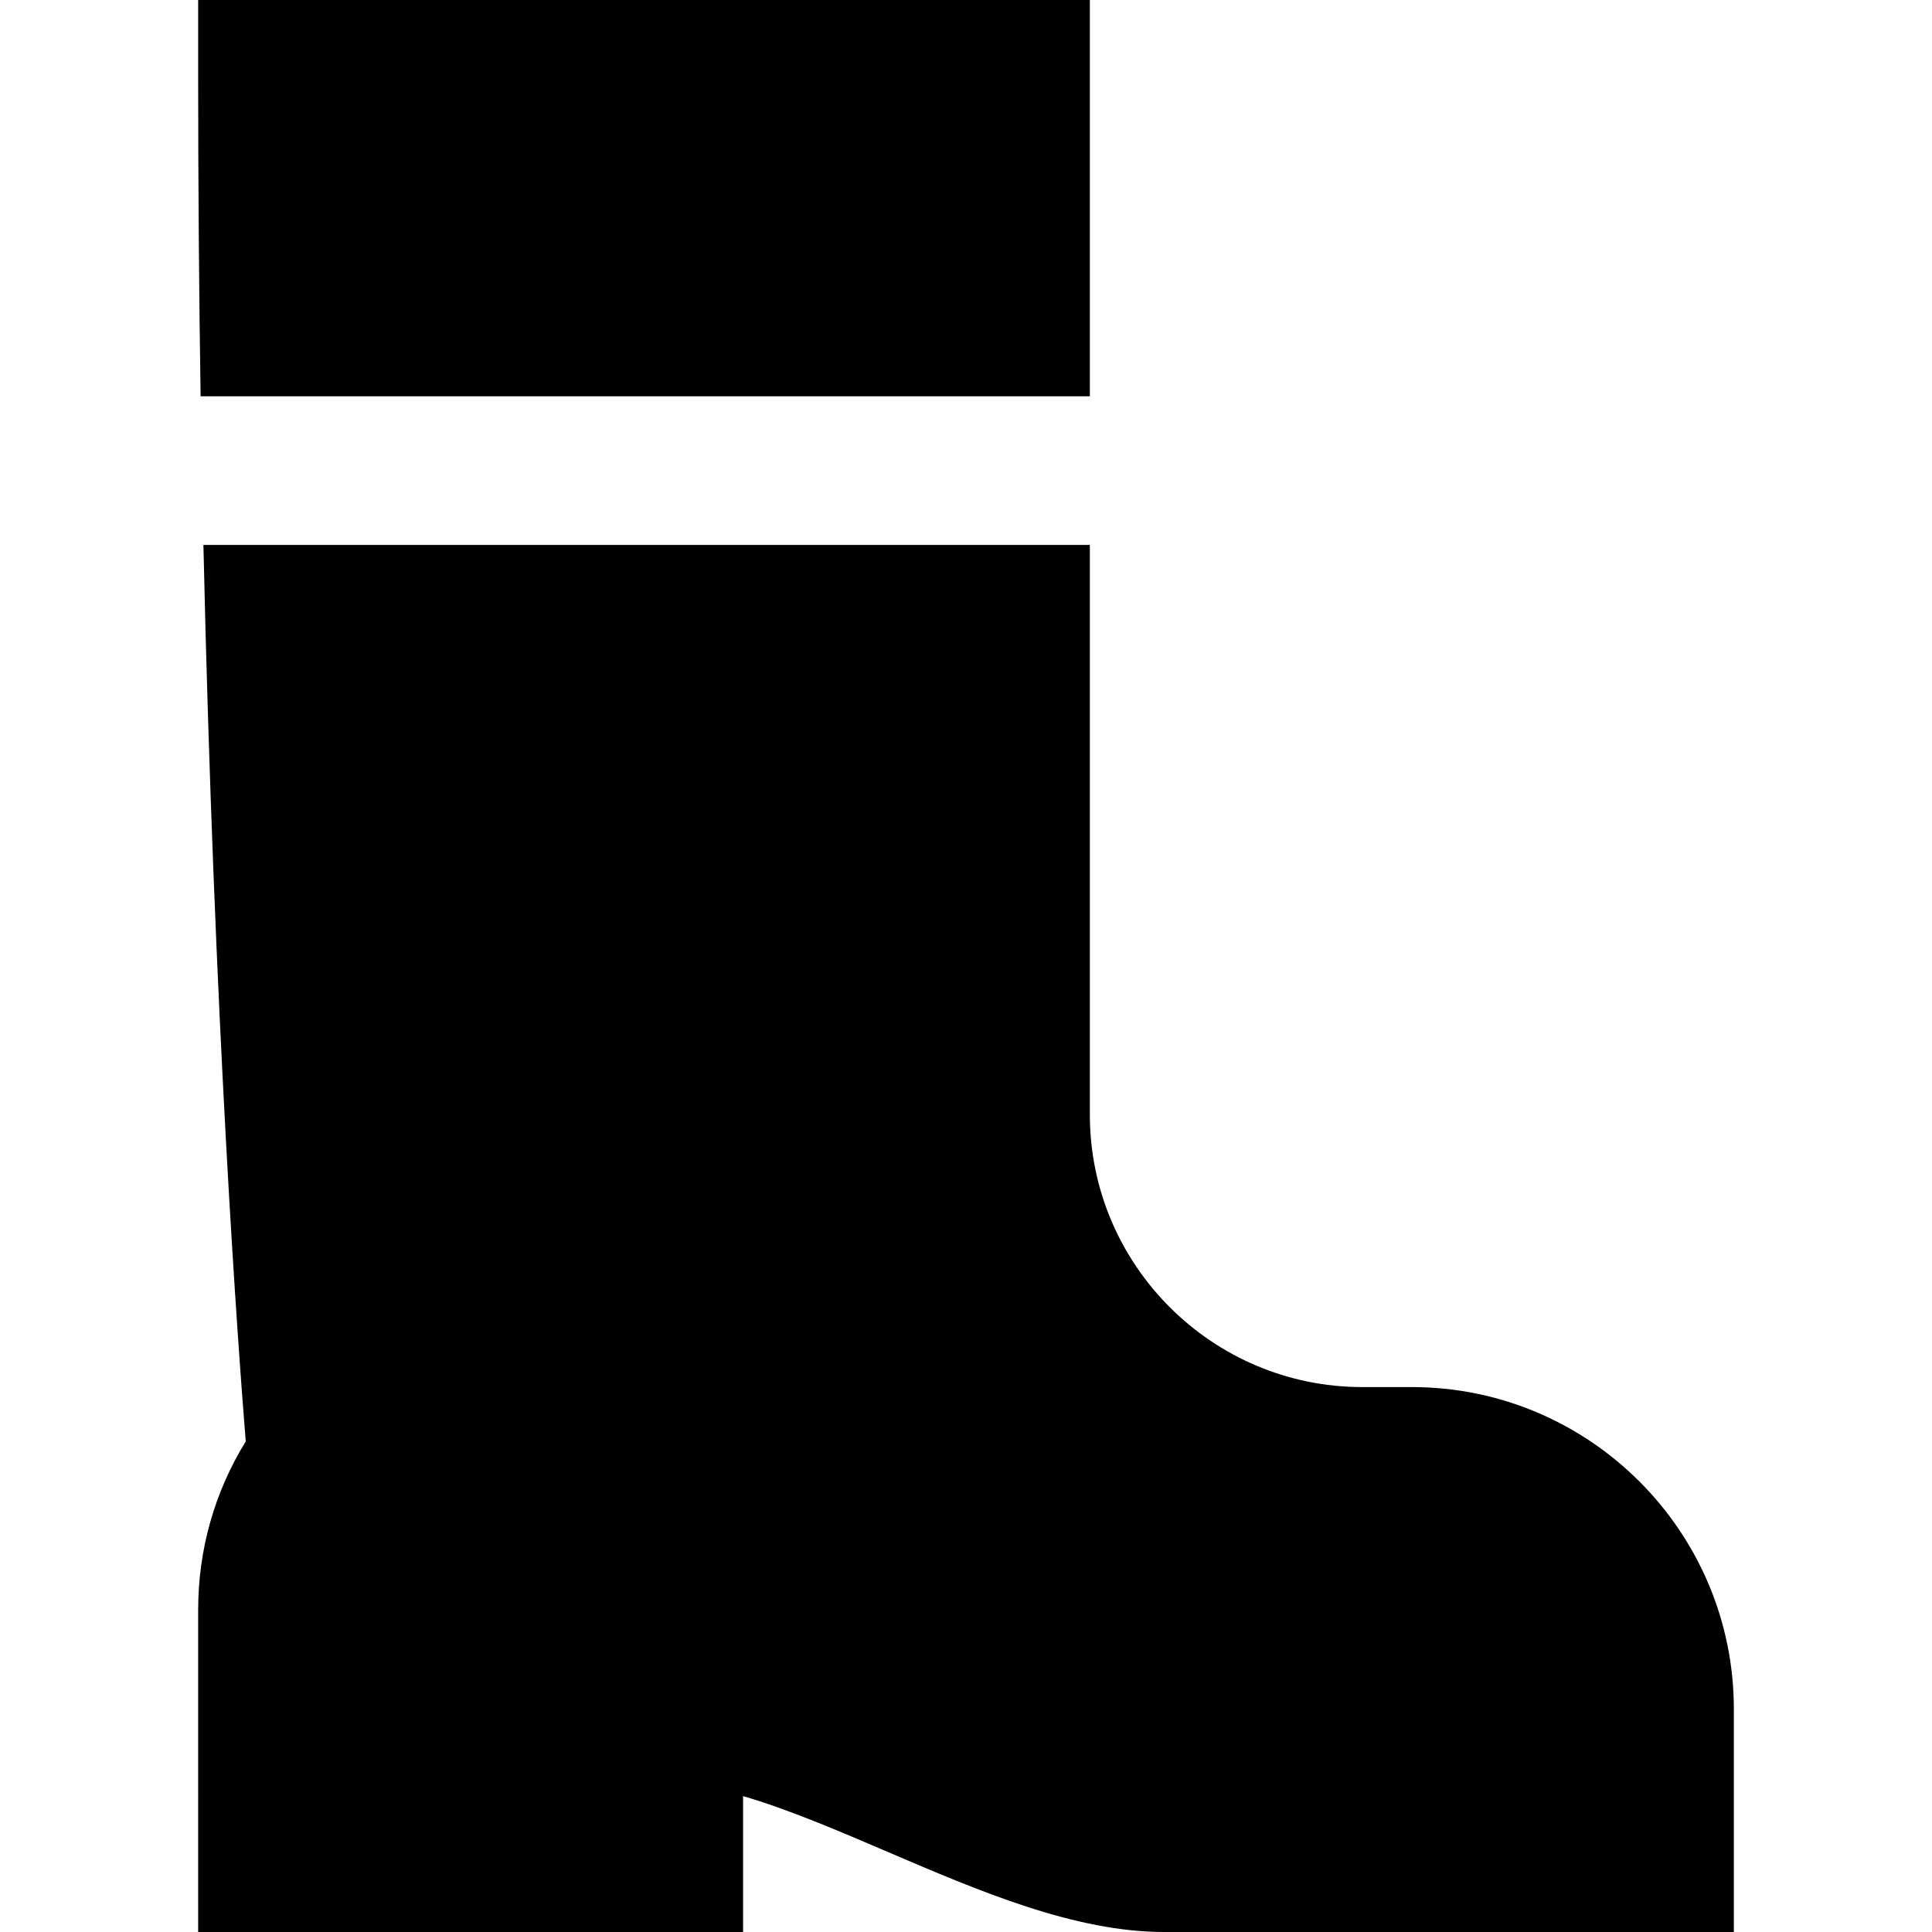
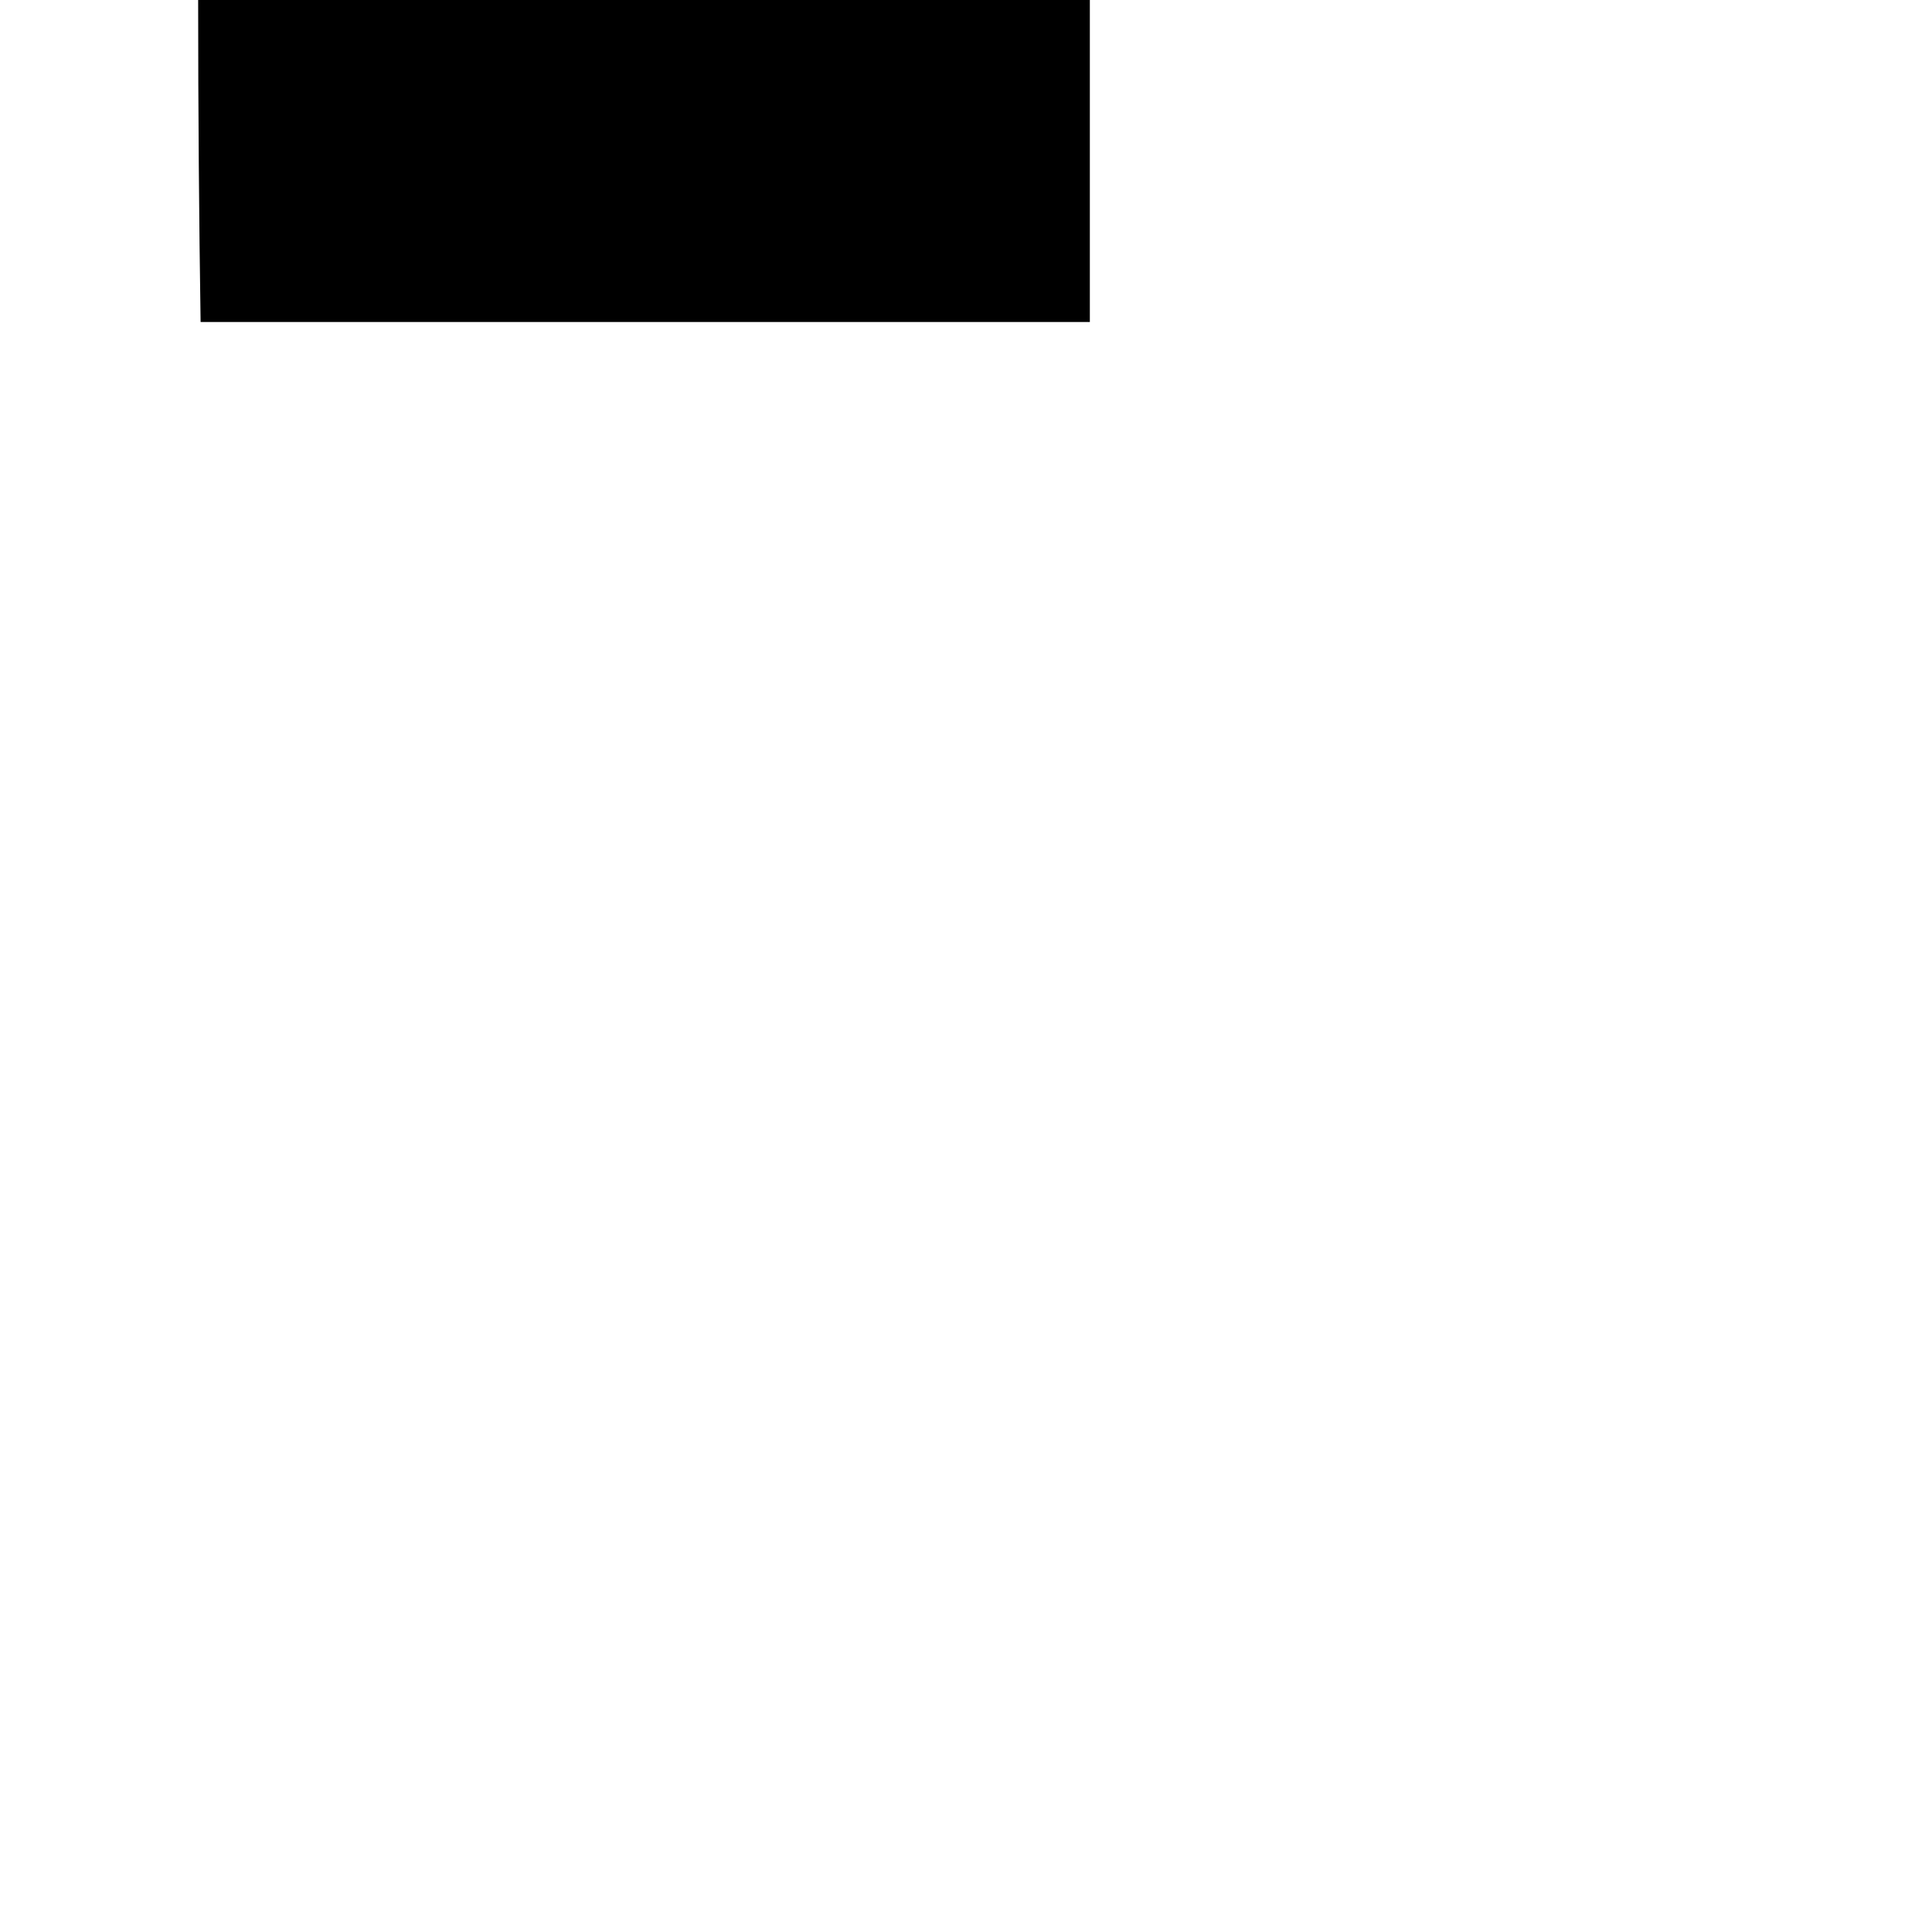
<svg xmlns="http://www.w3.org/2000/svg" fill="#000000" height="800px" width="800px" version="1.1" id="Layer_1" viewBox="0 0 512 512" xml:space="preserve">
  <g>
    <g>
-       <path d="M52.513,0v19.692c0,29.869,0.239,58.367,0.65,85.333H288.82V0H52.513z" />
+       <path d="M52.513,0c0,29.869,0.239,58.367,0.65,85.333H288.82V0H52.513z" />
    </g>
  </g>
  <g>
    <g>
-       <path d="M374.154,367.59h-13.128c-39.814,0-72.205-32.391-72.205-72.205V144.41H53.906    c2.849,126.825,9.242,213.146,11.221,237.582c-8.275,13.409-12.614,28.701-12.614,44.674V512h144.41v-36.012    c11.943,3.476,25.206,9.162,38.191,14.727C259.53,501.18,284.778,512,308.513,512h150.974v-59.077    C459.487,405.87,421.207,367.59,374.154,367.59z" />
-     </g>
+       </g>
  </g>
</svg>